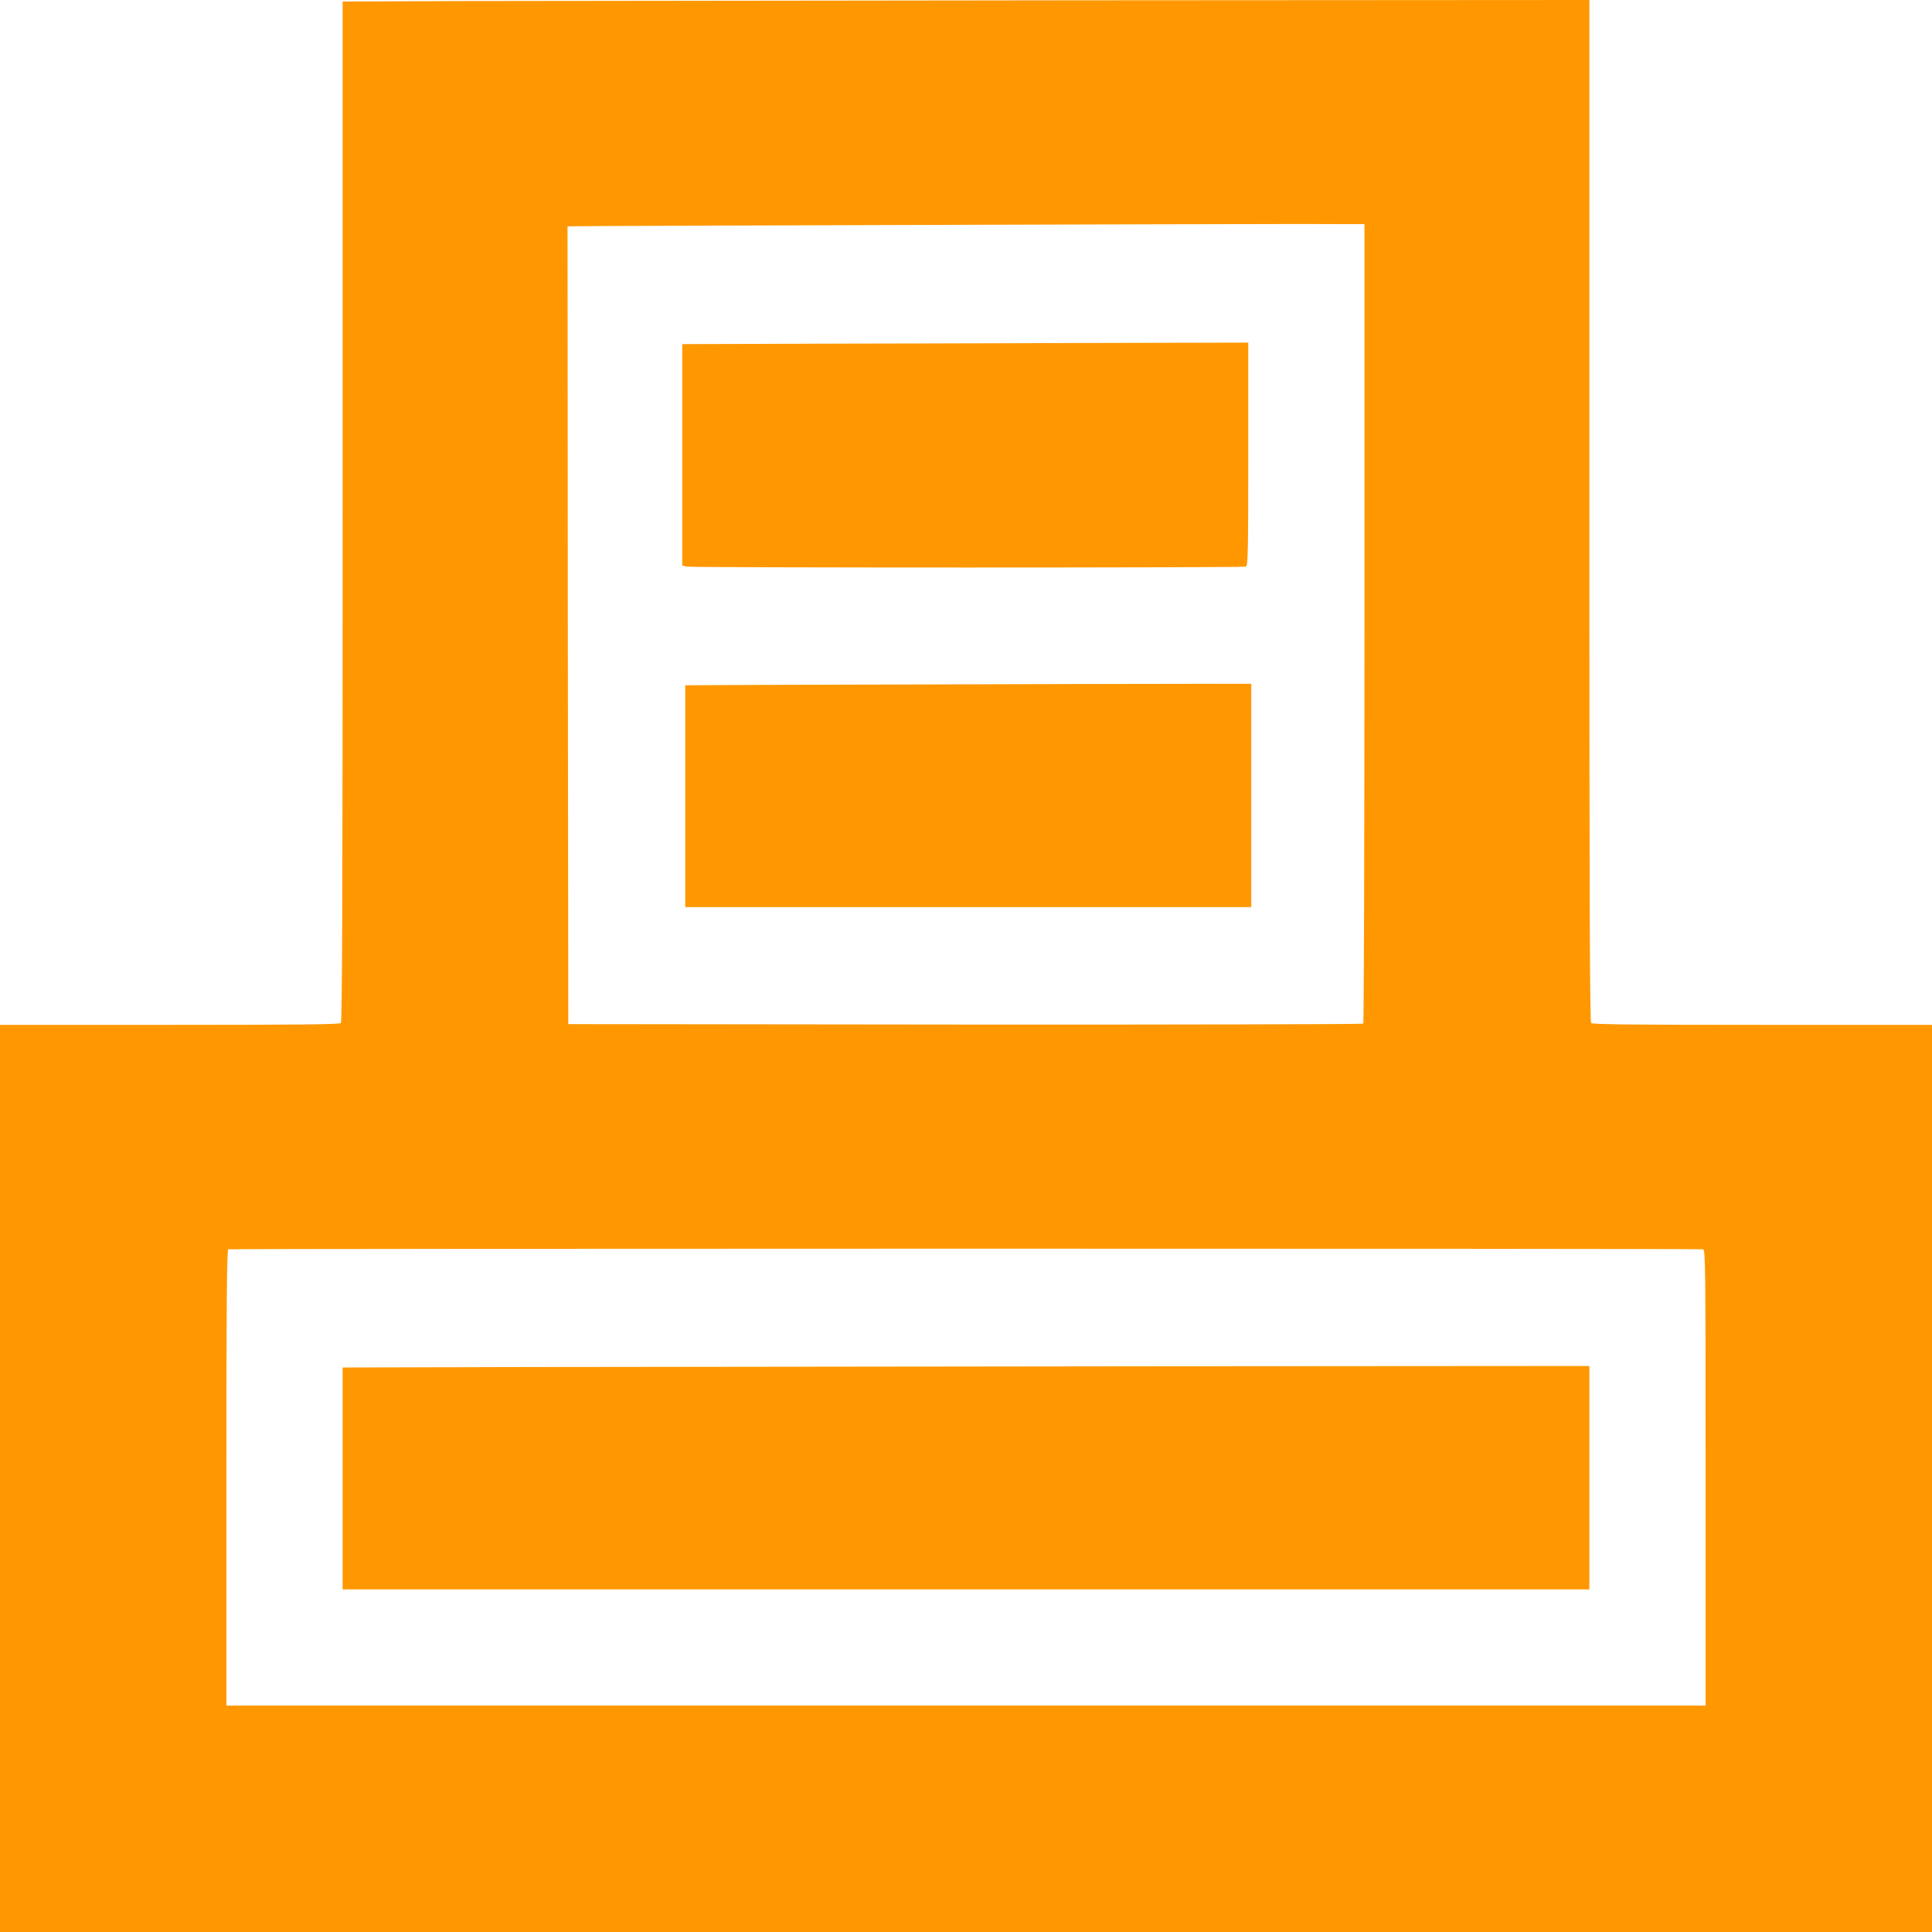
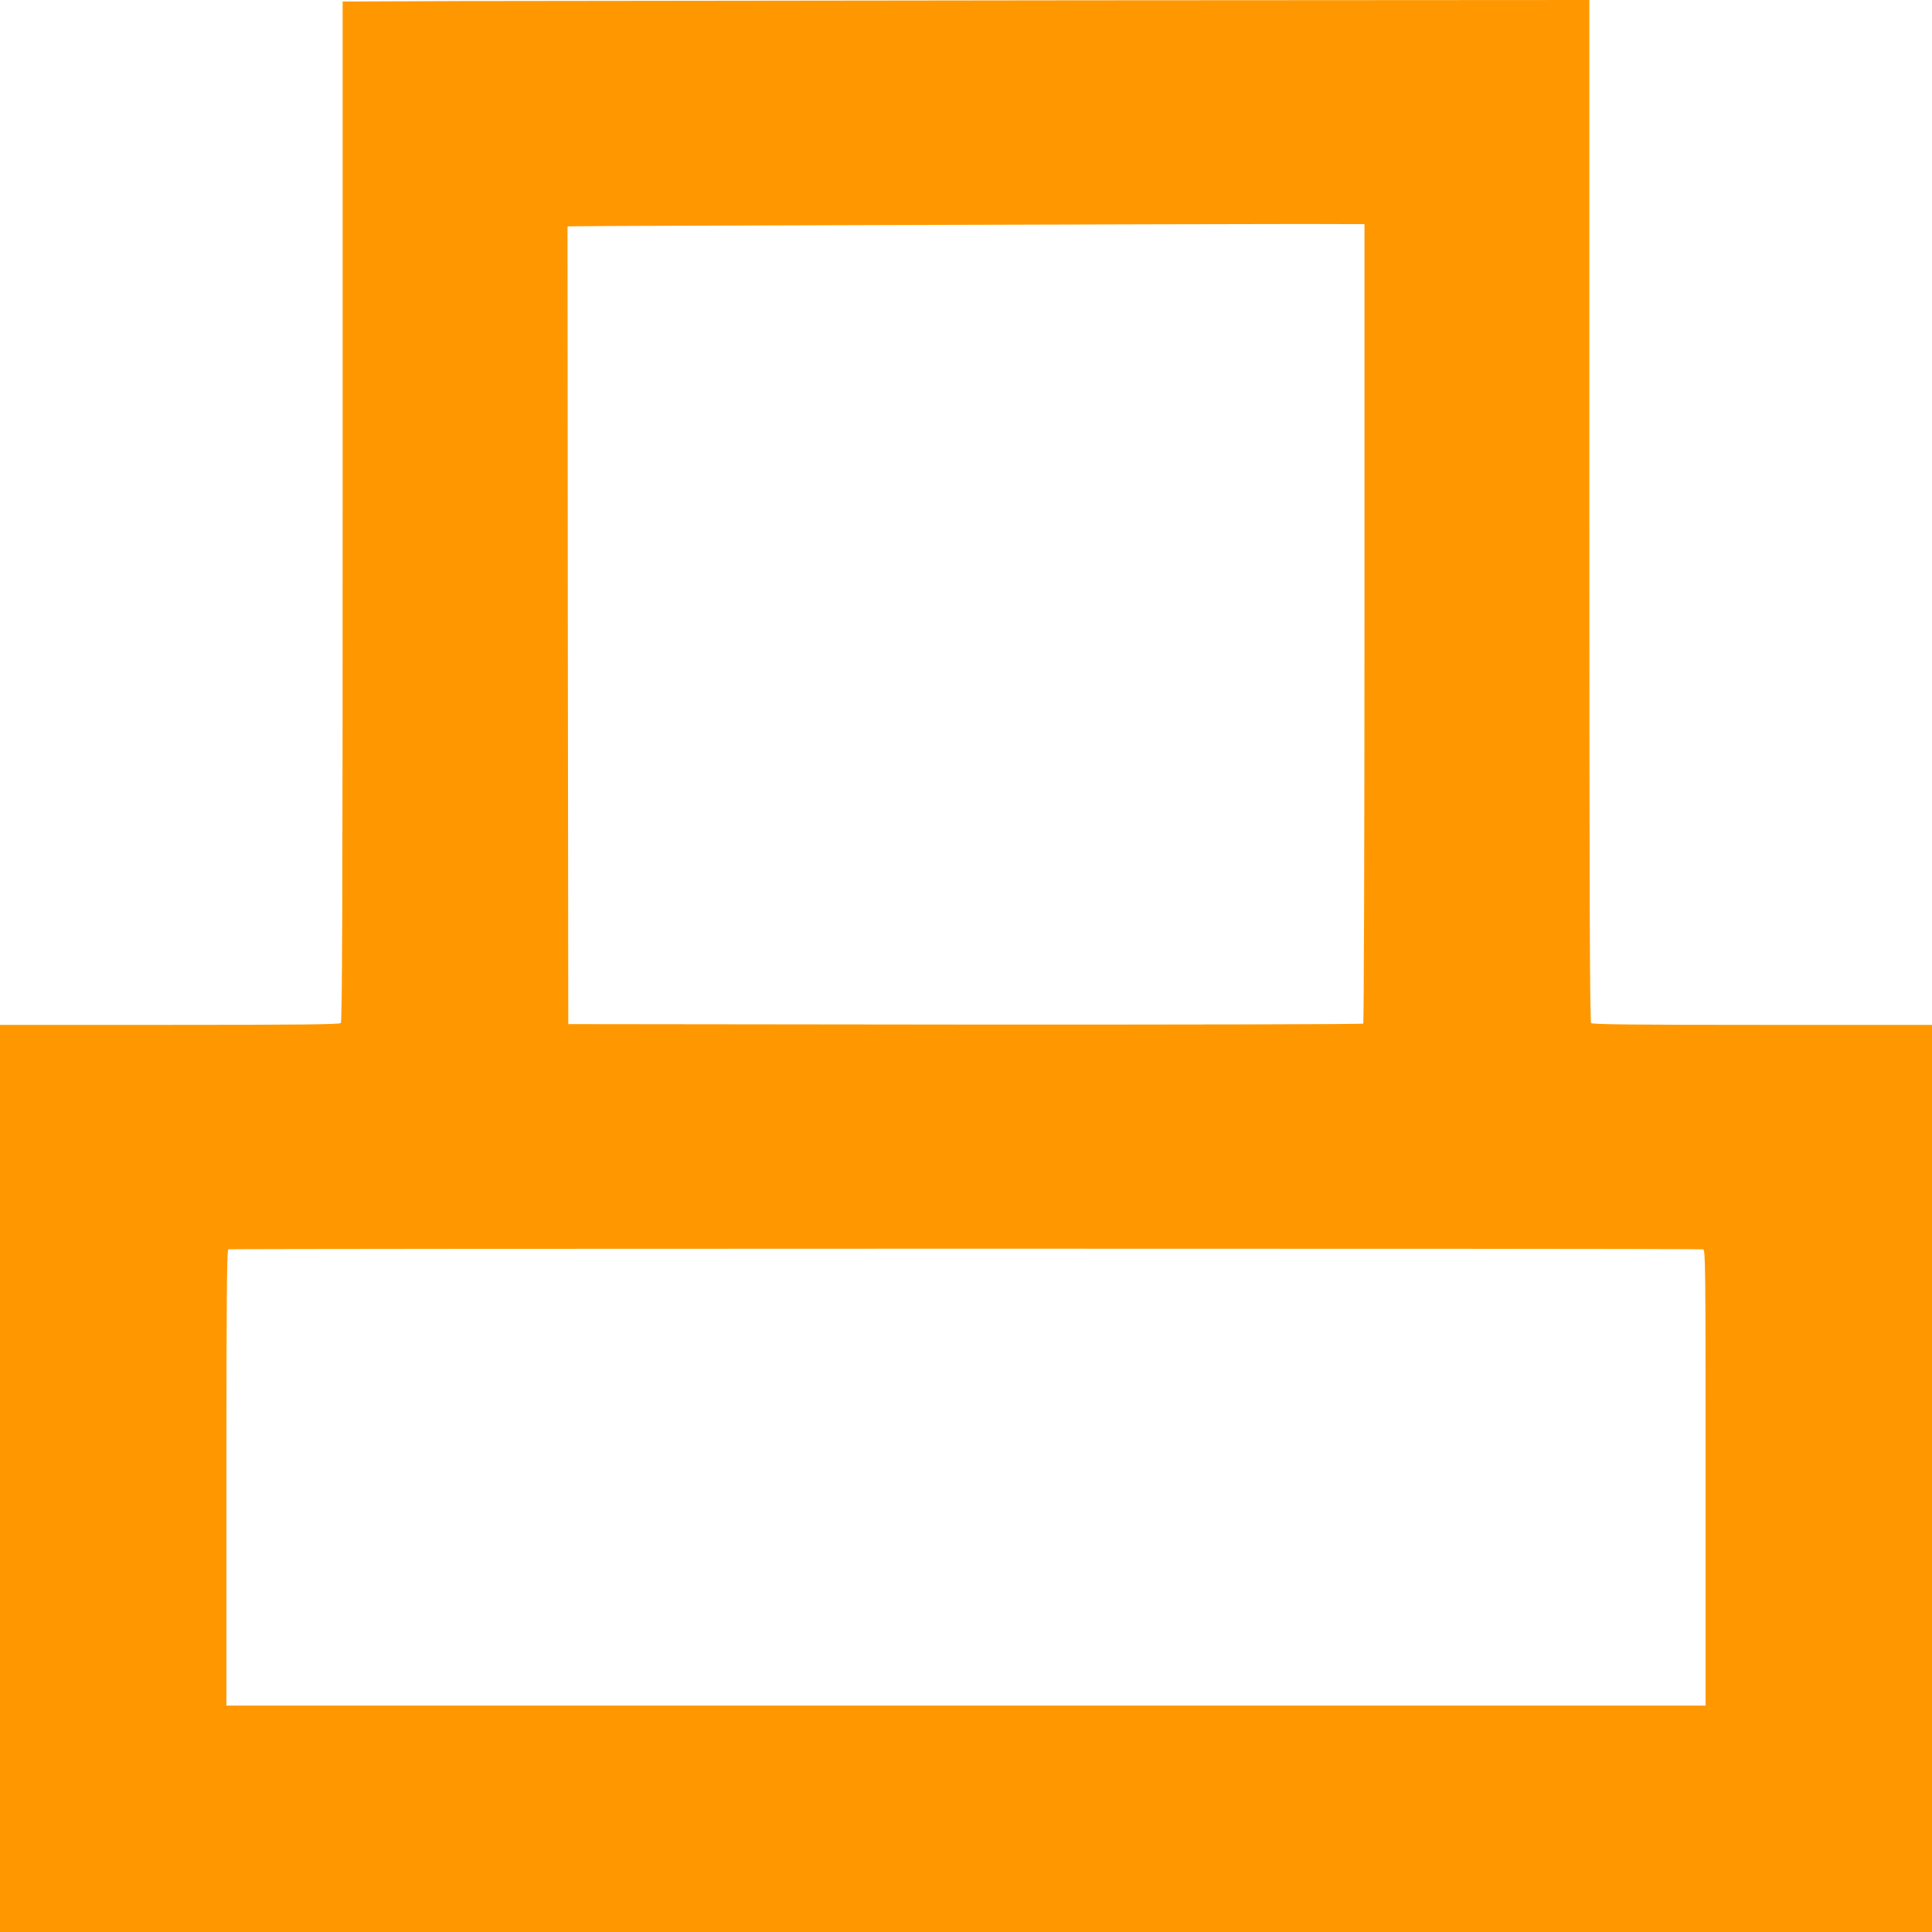
<svg xmlns="http://www.w3.org/2000/svg" version="1.0" width="1280pt" height="1280pt" viewBox="0 0 1280 1280" preserveAspectRatio="xMidYMid meet">
  <g transform="translate(0,1280) scale(0.1,-0.1)" fill="#ff9800" stroke="none">
    <path d="M3053 12793 l-783 -3 0 -3378 c0 -2614 -3 -3381 -12 -3390 -9 -9 -275 -12 -1135 -12 l-1123 0 0 -3005 0 -3005 6400 0 6400 0 0 3005 0 3005 -1123 0 c-860 0 -1126 3 -1135 12 -9 9 -12 777 -12 3395 l0 3383 -3347 -2 c-1842 -2 -3700 -4 -4130 -5z m5987 -4123 c0 -1454 -4 -2648 -8 -2652 -4 -4 -1191 -7 -2638 -6 l-2629 3 -3 2643 -2 2642 52 1 c82 3 4319 15 4801 15 l427 -1 0 -2645z m2243 -4147 c16 -4 17 -85 17 -1514 l0 -1509 -4900 0 -4900 0 0 1509 c0 1199 3 1510 13 1514 17 5 9748 6 9770 0z" />
-     <path d="M5443 10523 l-923 -3 0 -734 0 -733 31 -7 c41 -8 3682 -8 3703 0 14 6 16 80 16 745 l0 739 -952 -2 c-524 -2 -1368 -4 -1875 -5z" />
-     <path d="M5218 8263 l-678 -3 0 -735 0 -735 1875 0 1875 0 0 740 0 740 -1197 -2 c-659 -2 -1503 -4 -1875 -5z" />
-     <path d="M3493 3743 l-1223 -3 0 -735 0 -735 4130 0 4130 0 0 740 0 740 -2907 -2 c-1600 -2 -3458 -4 -4130 -5z" />
  </g>
</svg>